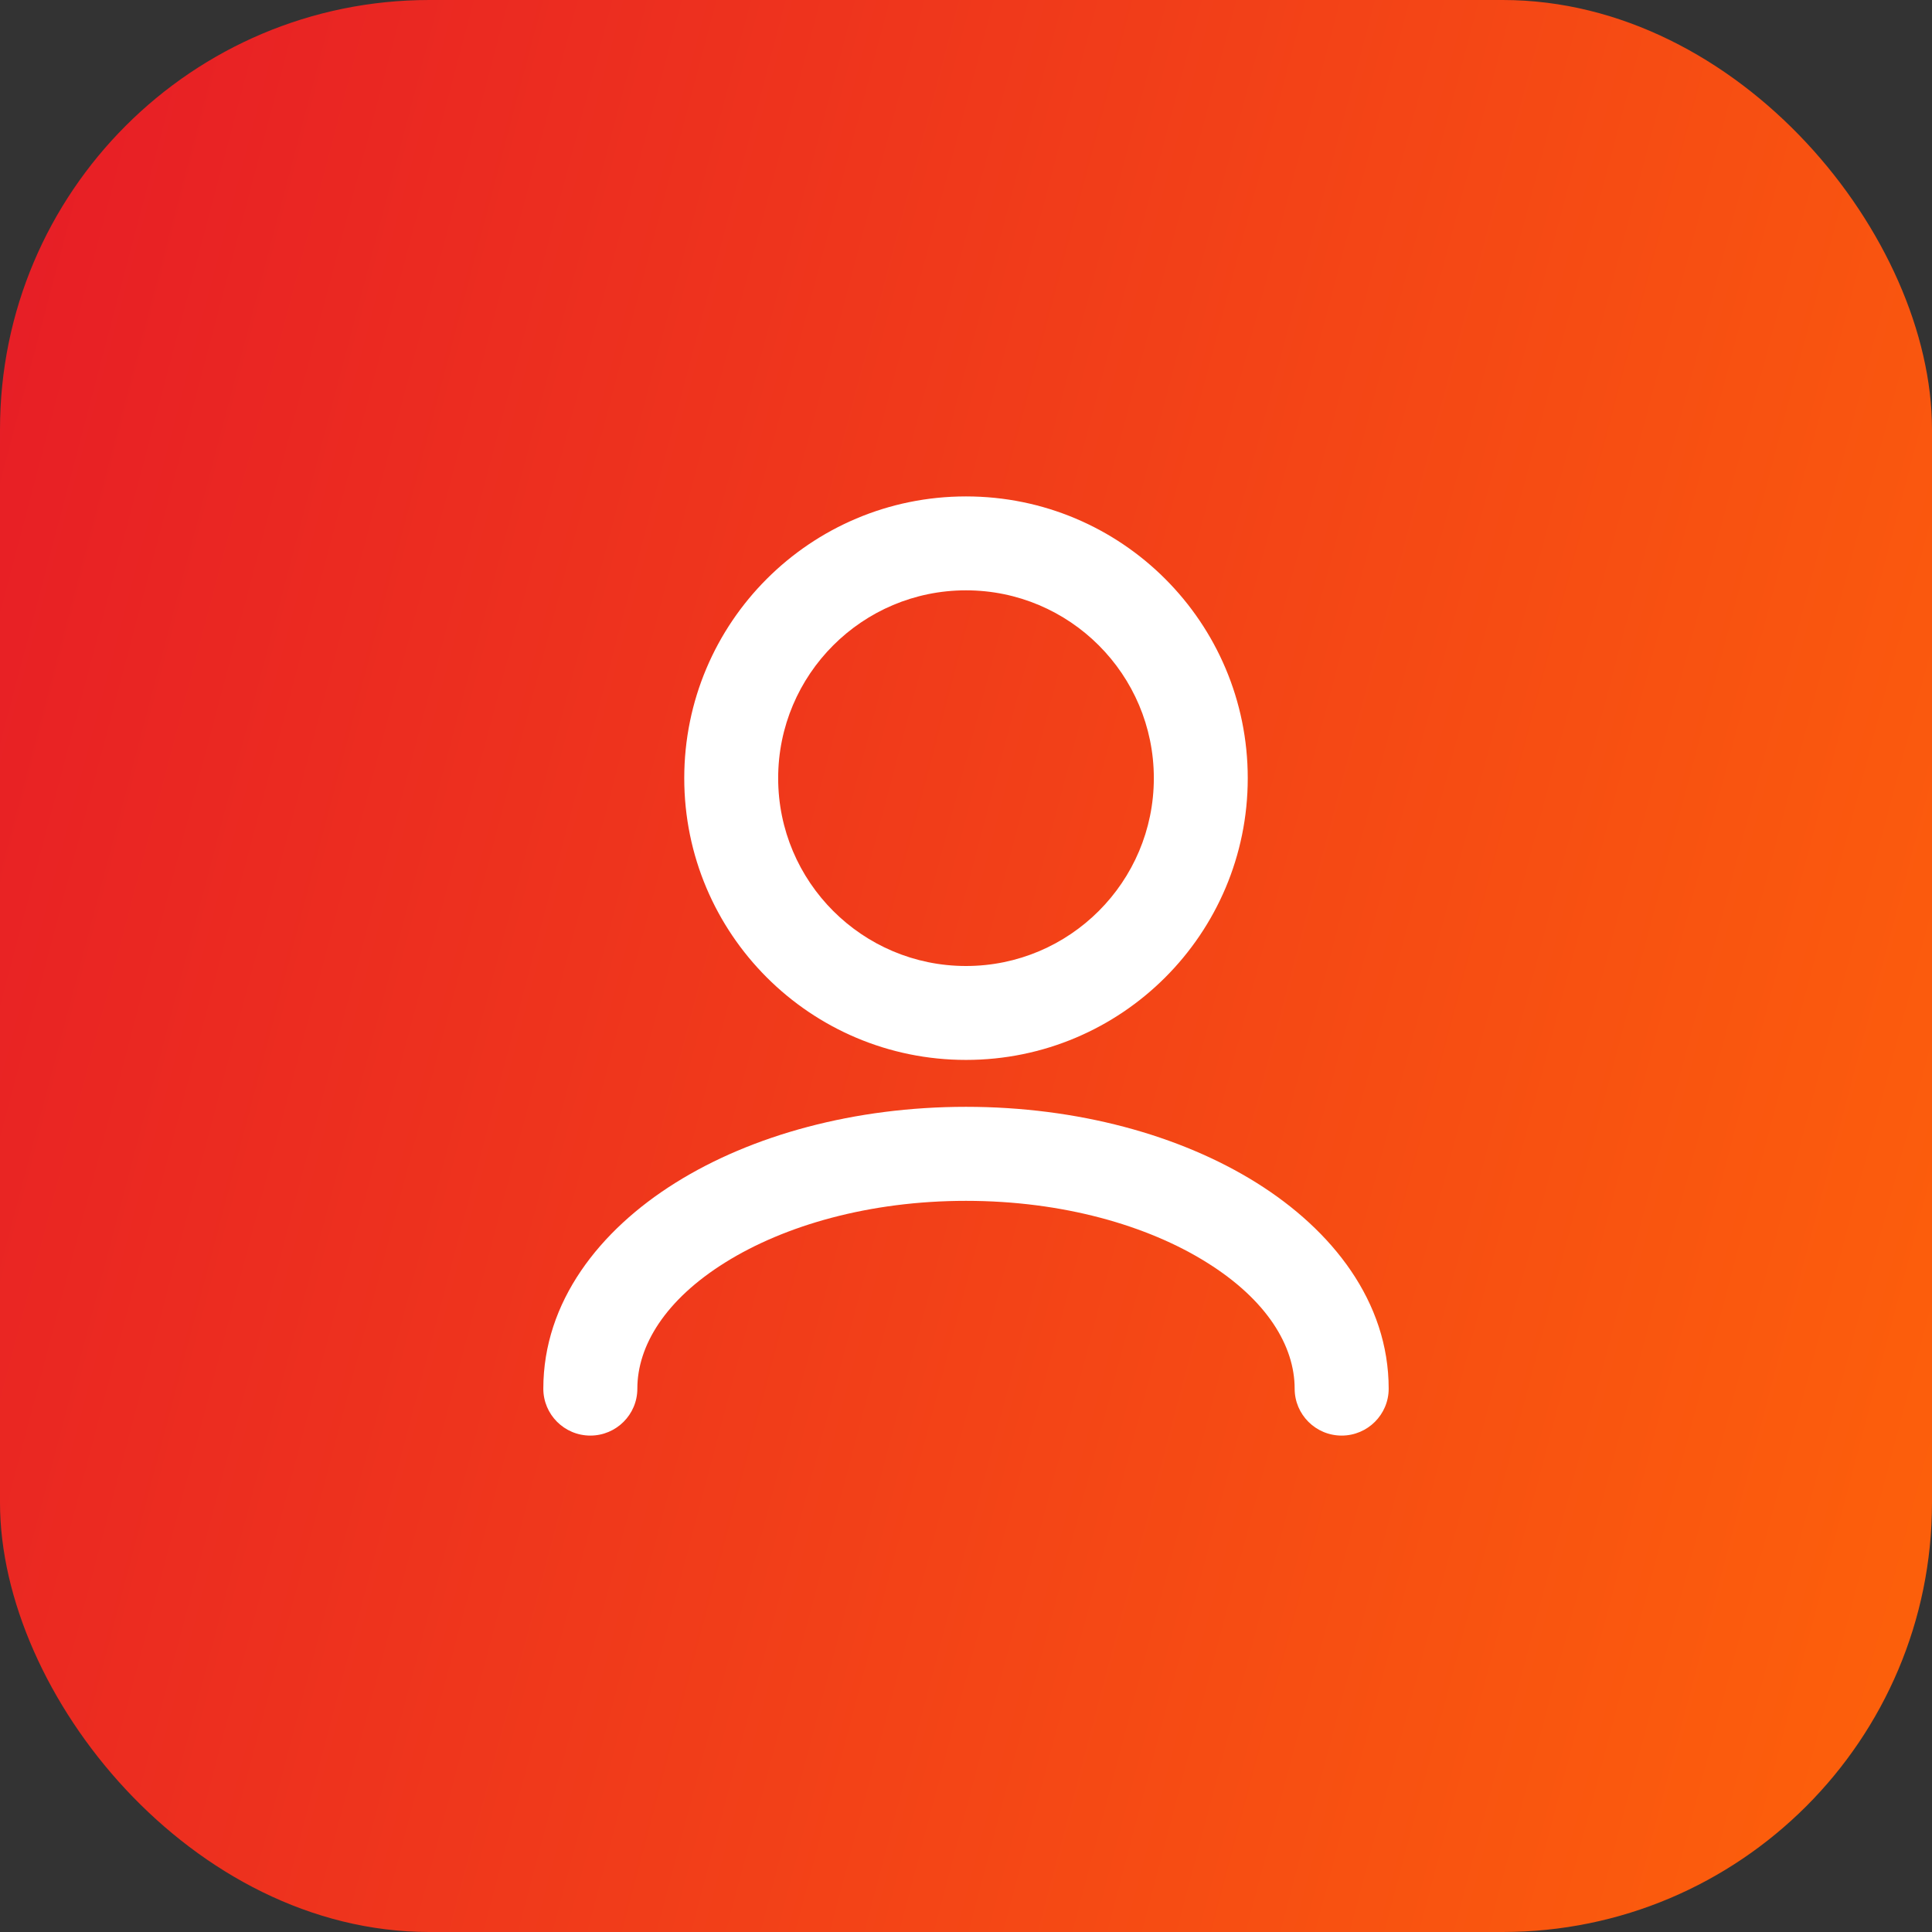
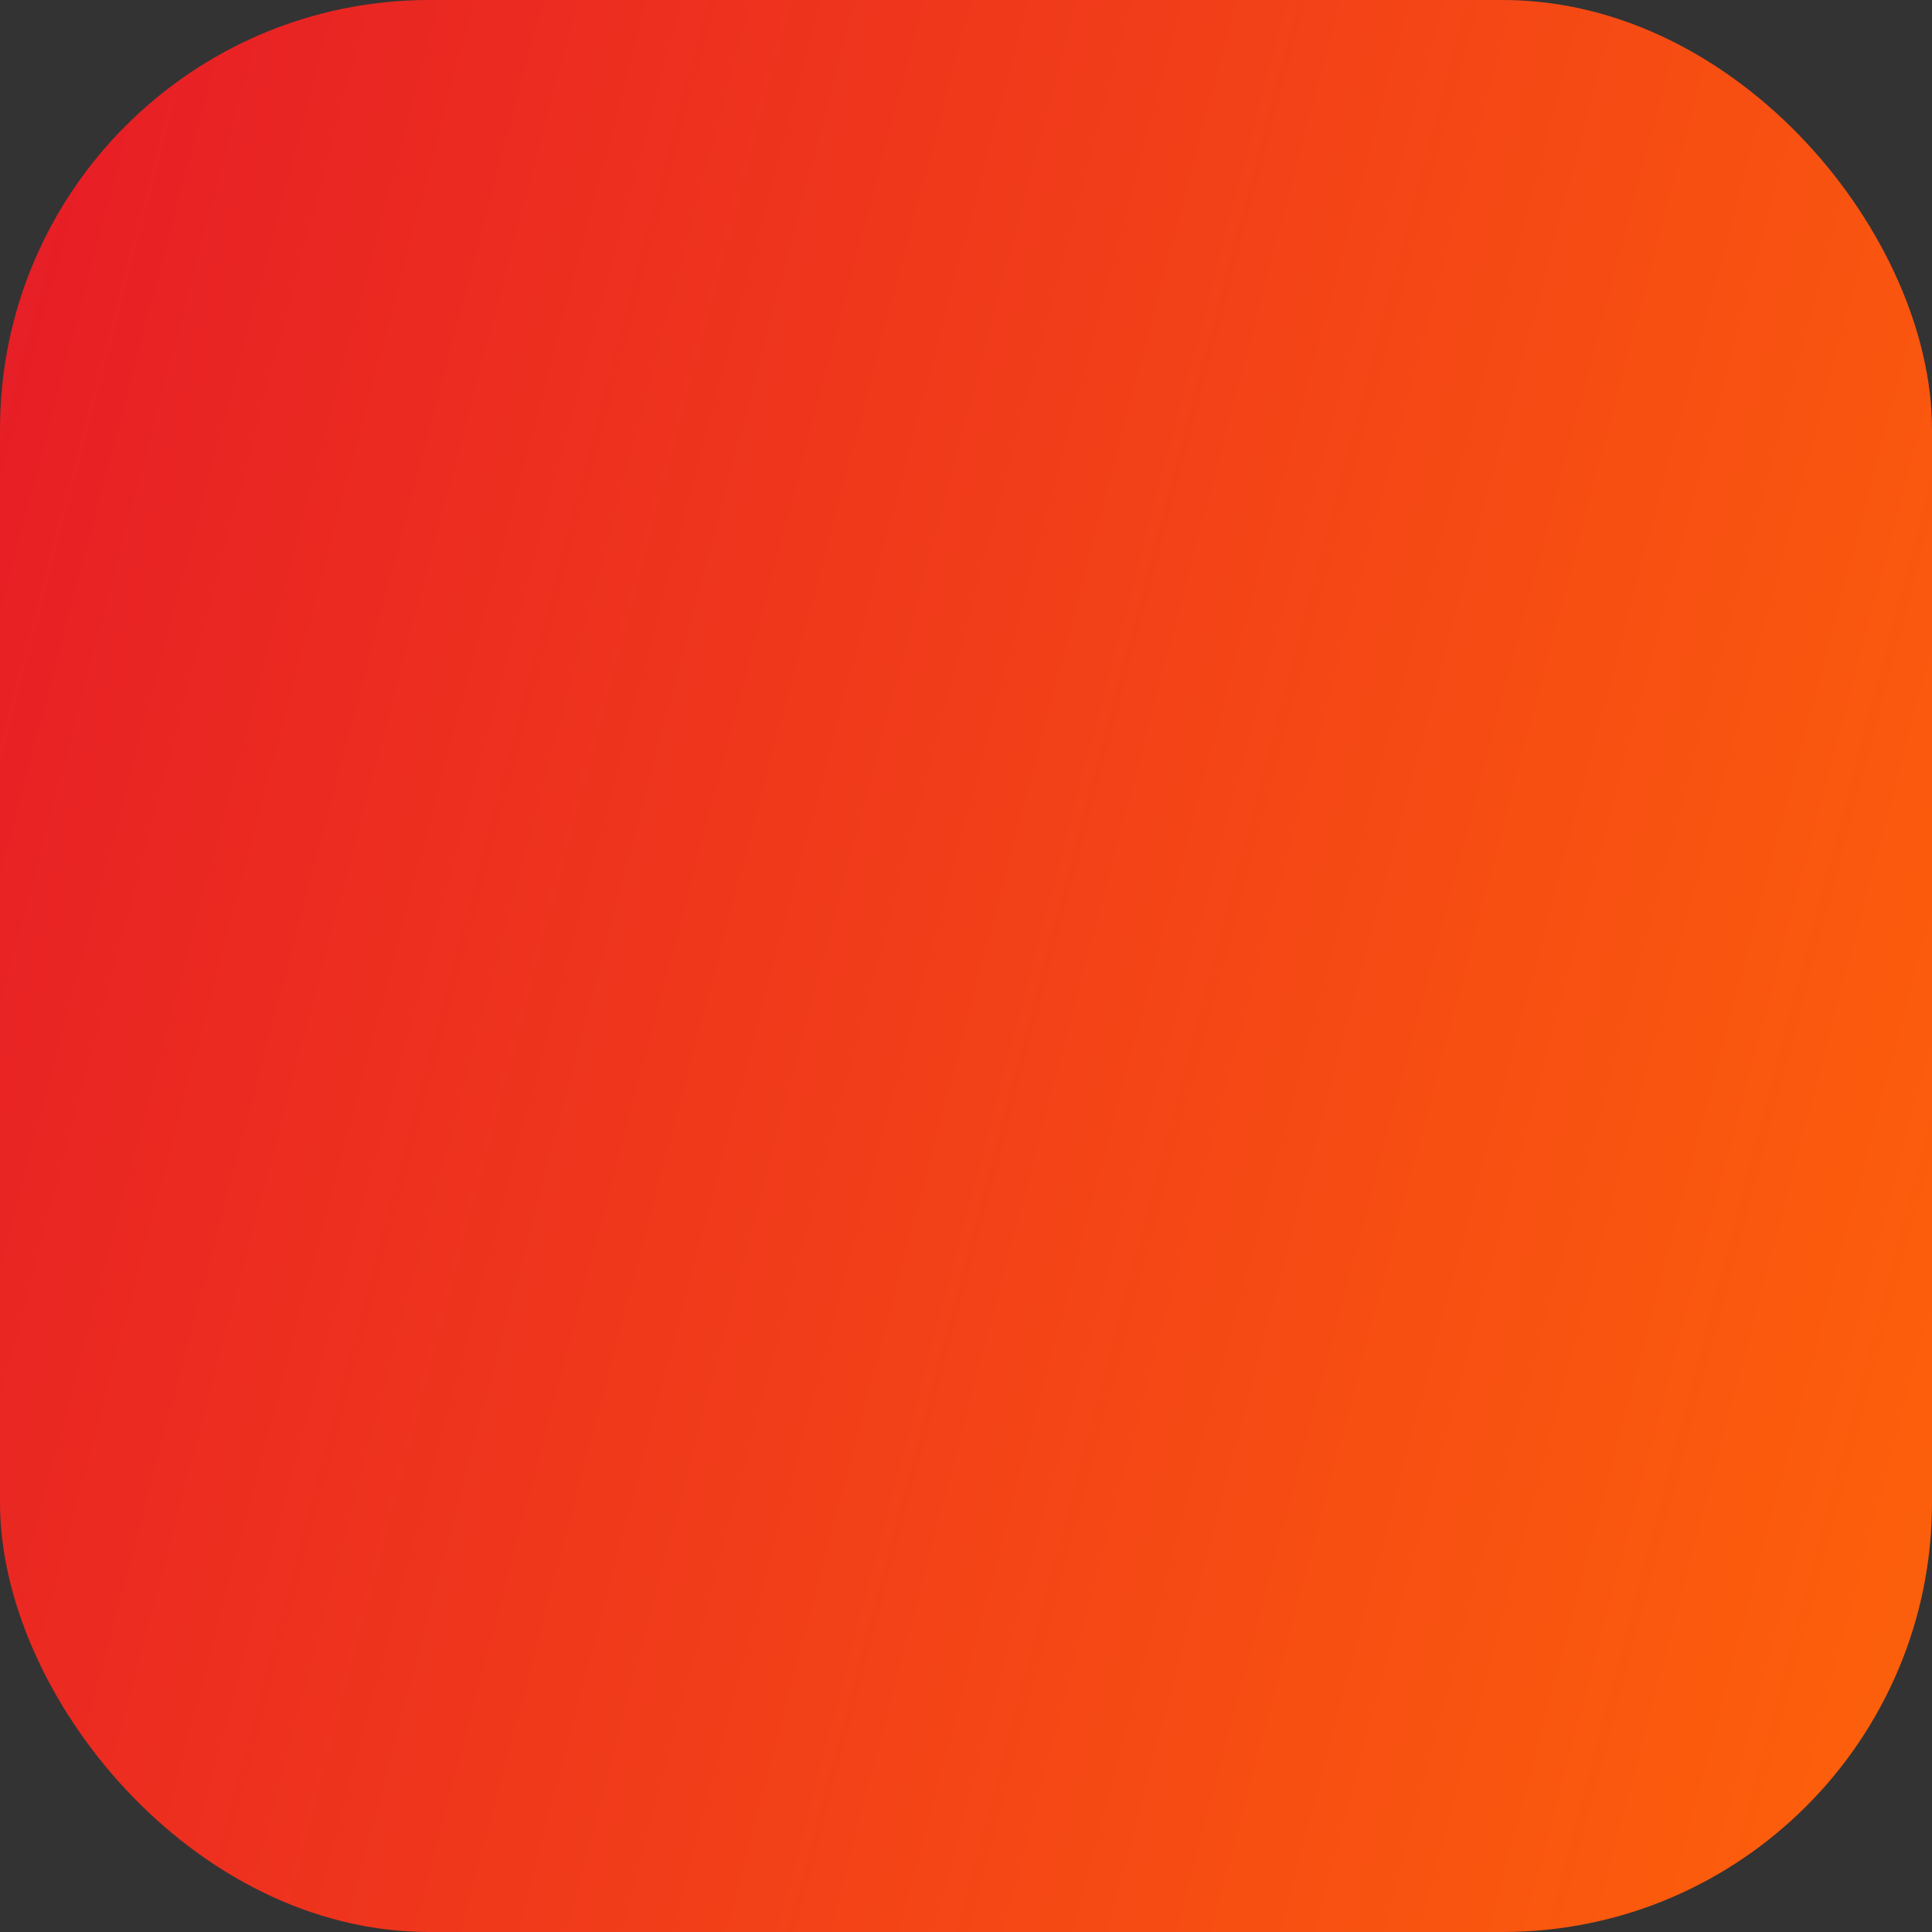
<svg xmlns="http://www.w3.org/2000/svg" width="18" height="18" viewBox="0 0 18 18" fill="none">
  <rect x="0" y="0" width="18" height="18" fill="#333333" stroke="none" />
  <rect width="18" height="18" rx="4" fill="url(#paint0_linear_1494_1351)" />
-   <path fill-rule="evenodd" clip-rule="evenodd" d="M9 5.5C8.034 5.5 7.25 6.284 7.25 7.25C7.25 8.216 8.034 9 9 9C9.966 9 10.75 8.216 10.75 7.25C10.75 6.284 9.966 5.5 9 5.5ZM6.375 7.25C6.375 5.8 7.55 4.625 9 4.625C10.45 4.625 11.625 5.8 11.625 7.25C11.625 8.7 10.45 9.875 9 9.875C7.55 9.875 6.375 8.7 6.375 7.25ZM6.293 11.02C7.006 10.574 7.965 10.312 9 10.312C10.035 10.312 10.993 10.574 11.707 11.02C12.414 11.462 12.938 12.128 12.938 12.938C12.938 13.179 12.742 13.375 12.5 13.375C12.258 13.375 12.062 13.179 12.062 12.938C12.062 12.539 11.803 12.111 11.243 11.762C10.69 11.416 9.898 11.188 9 11.188C8.102 11.188 7.311 11.416 6.757 11.762C6.197 12.111 5.938 12.539 5.938 12.938C5.938 13.179 5.742 13.375 5.5 13.375C5.258 13.375 5.062 13.179 5.062 12.938C5.062 12.128 5.586 11.462 6.293 11.02Z" fill="white" />
  <defs>
    <linearGradient id="paint0_linear_1494_1351" x1="19.521" y1="18" x2="-2.519" y2="12.176" gradientUnits="userSpaceOnUse">
      <stop stop-color="#FF6708" />
      <stop offset="1" stop-color="#E71E26" />
    </linearGradient>
  </defs>
</svg>